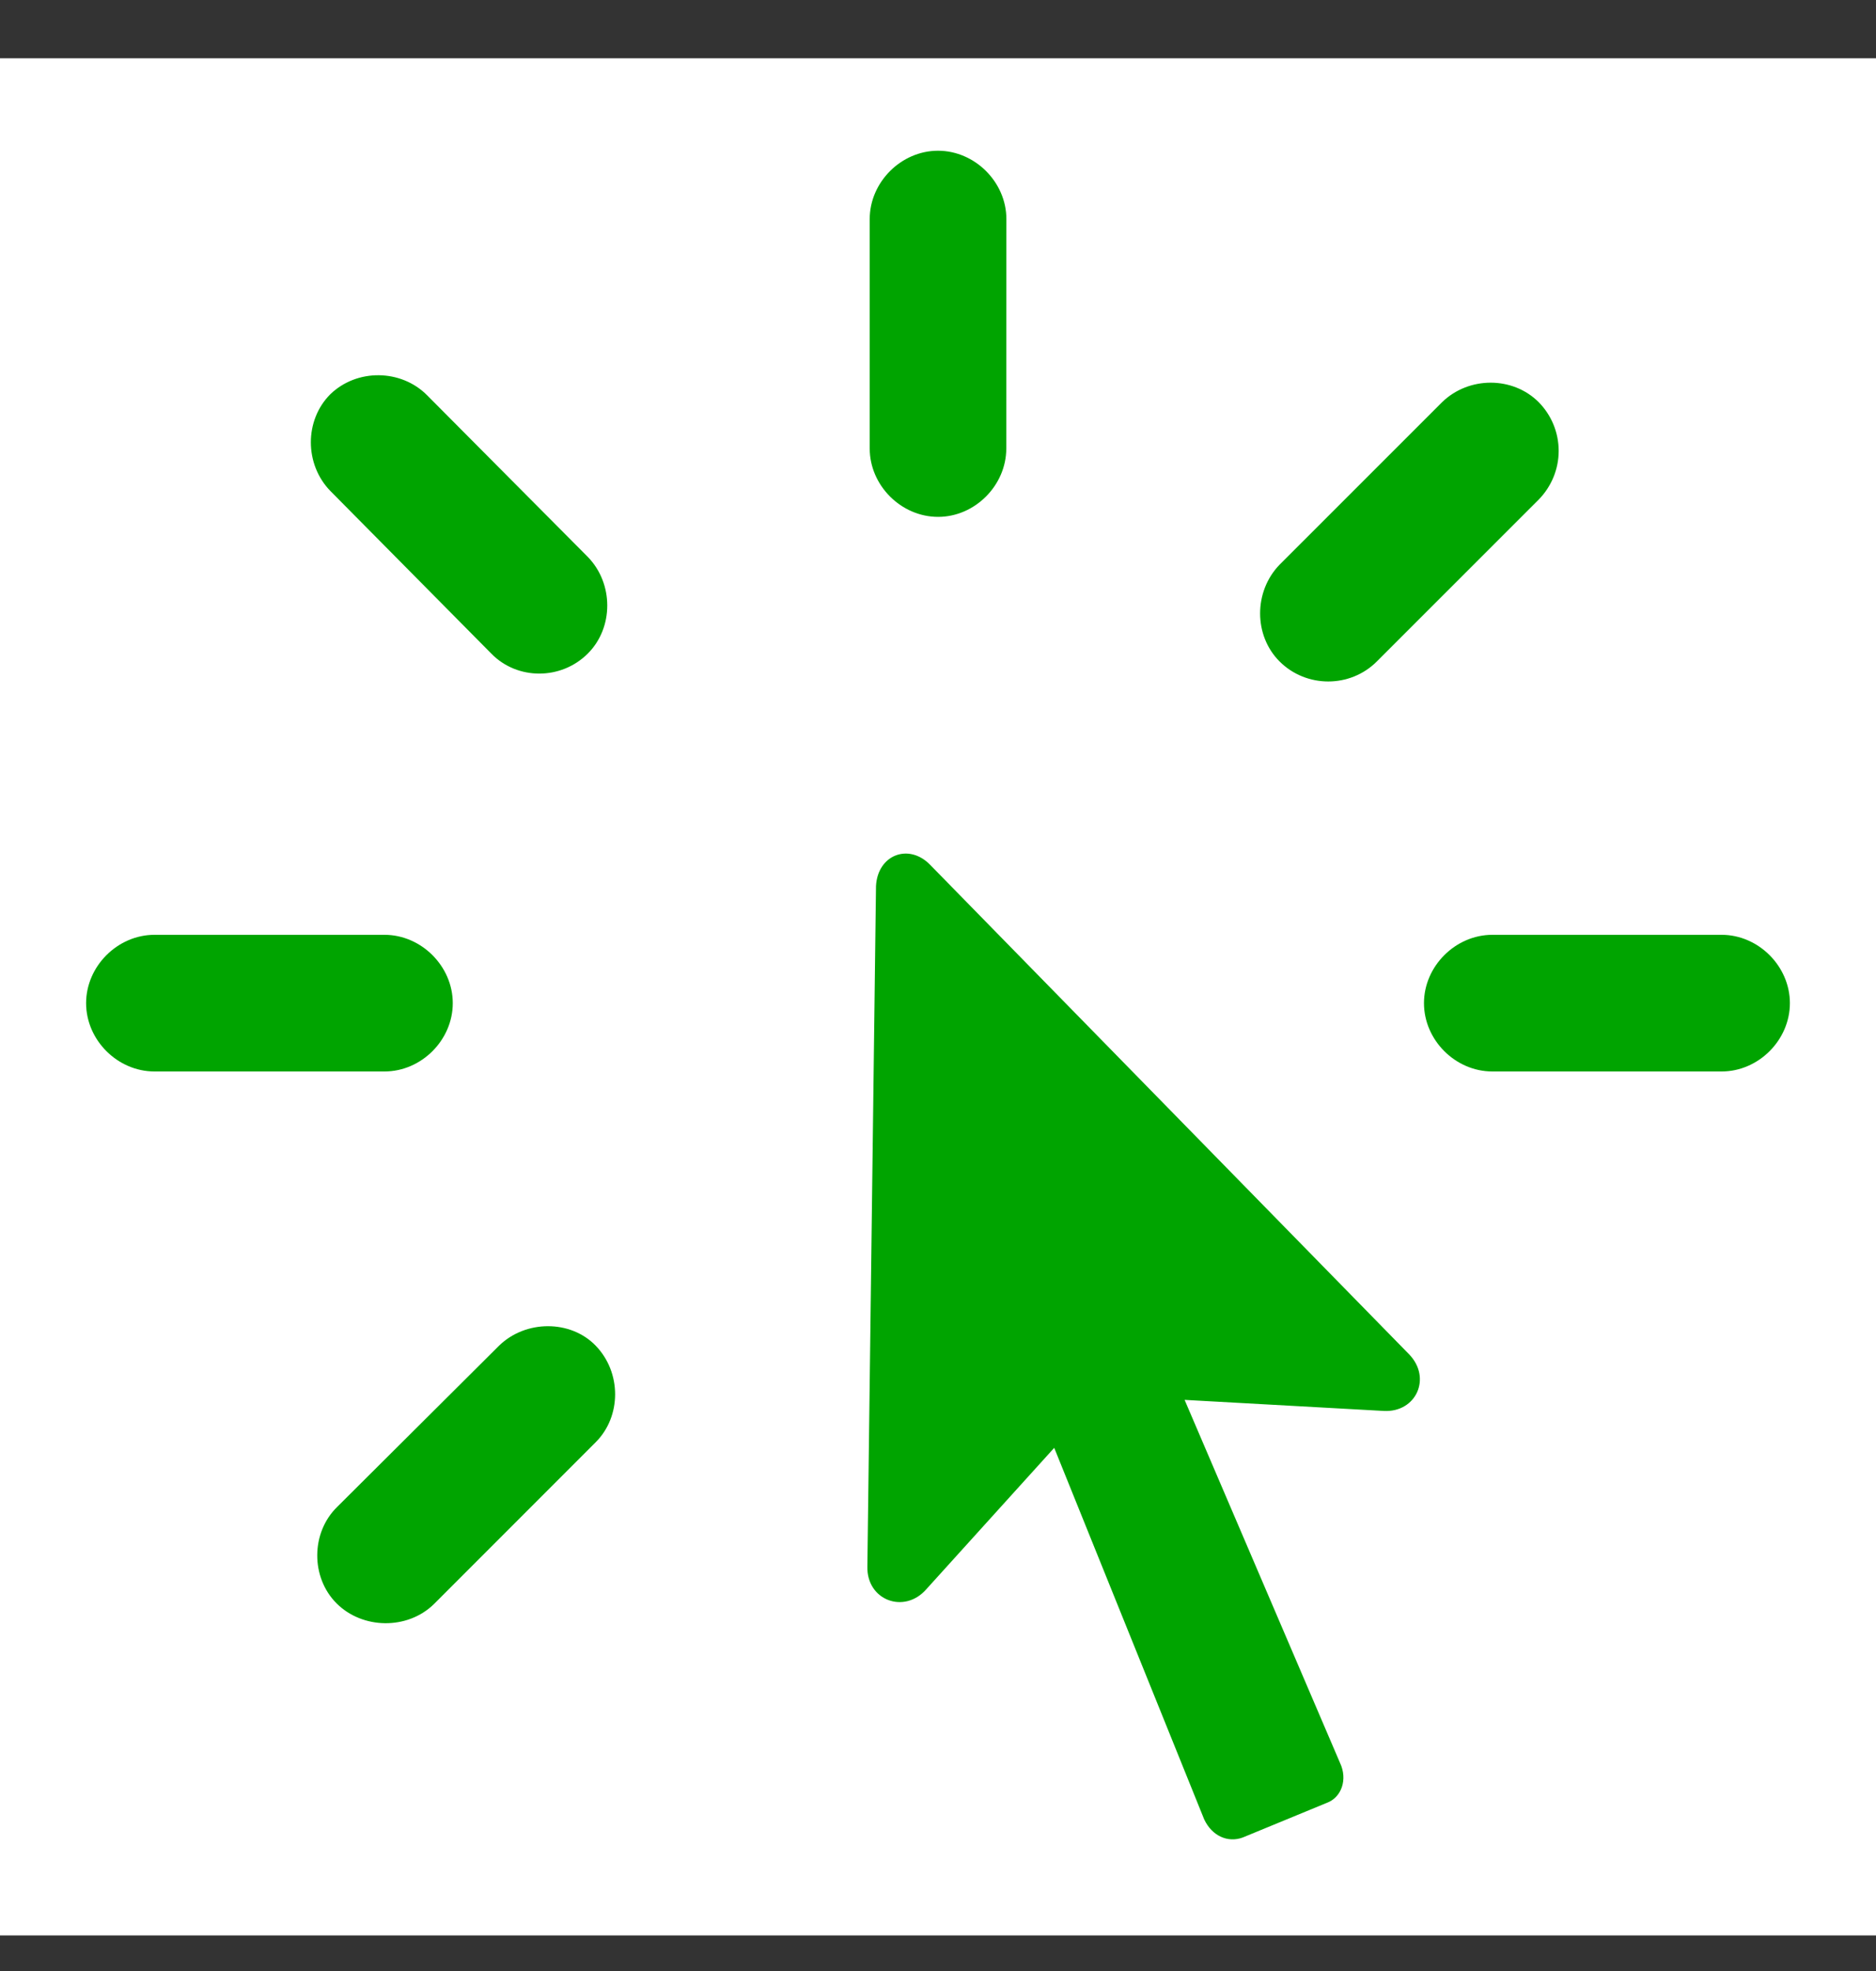
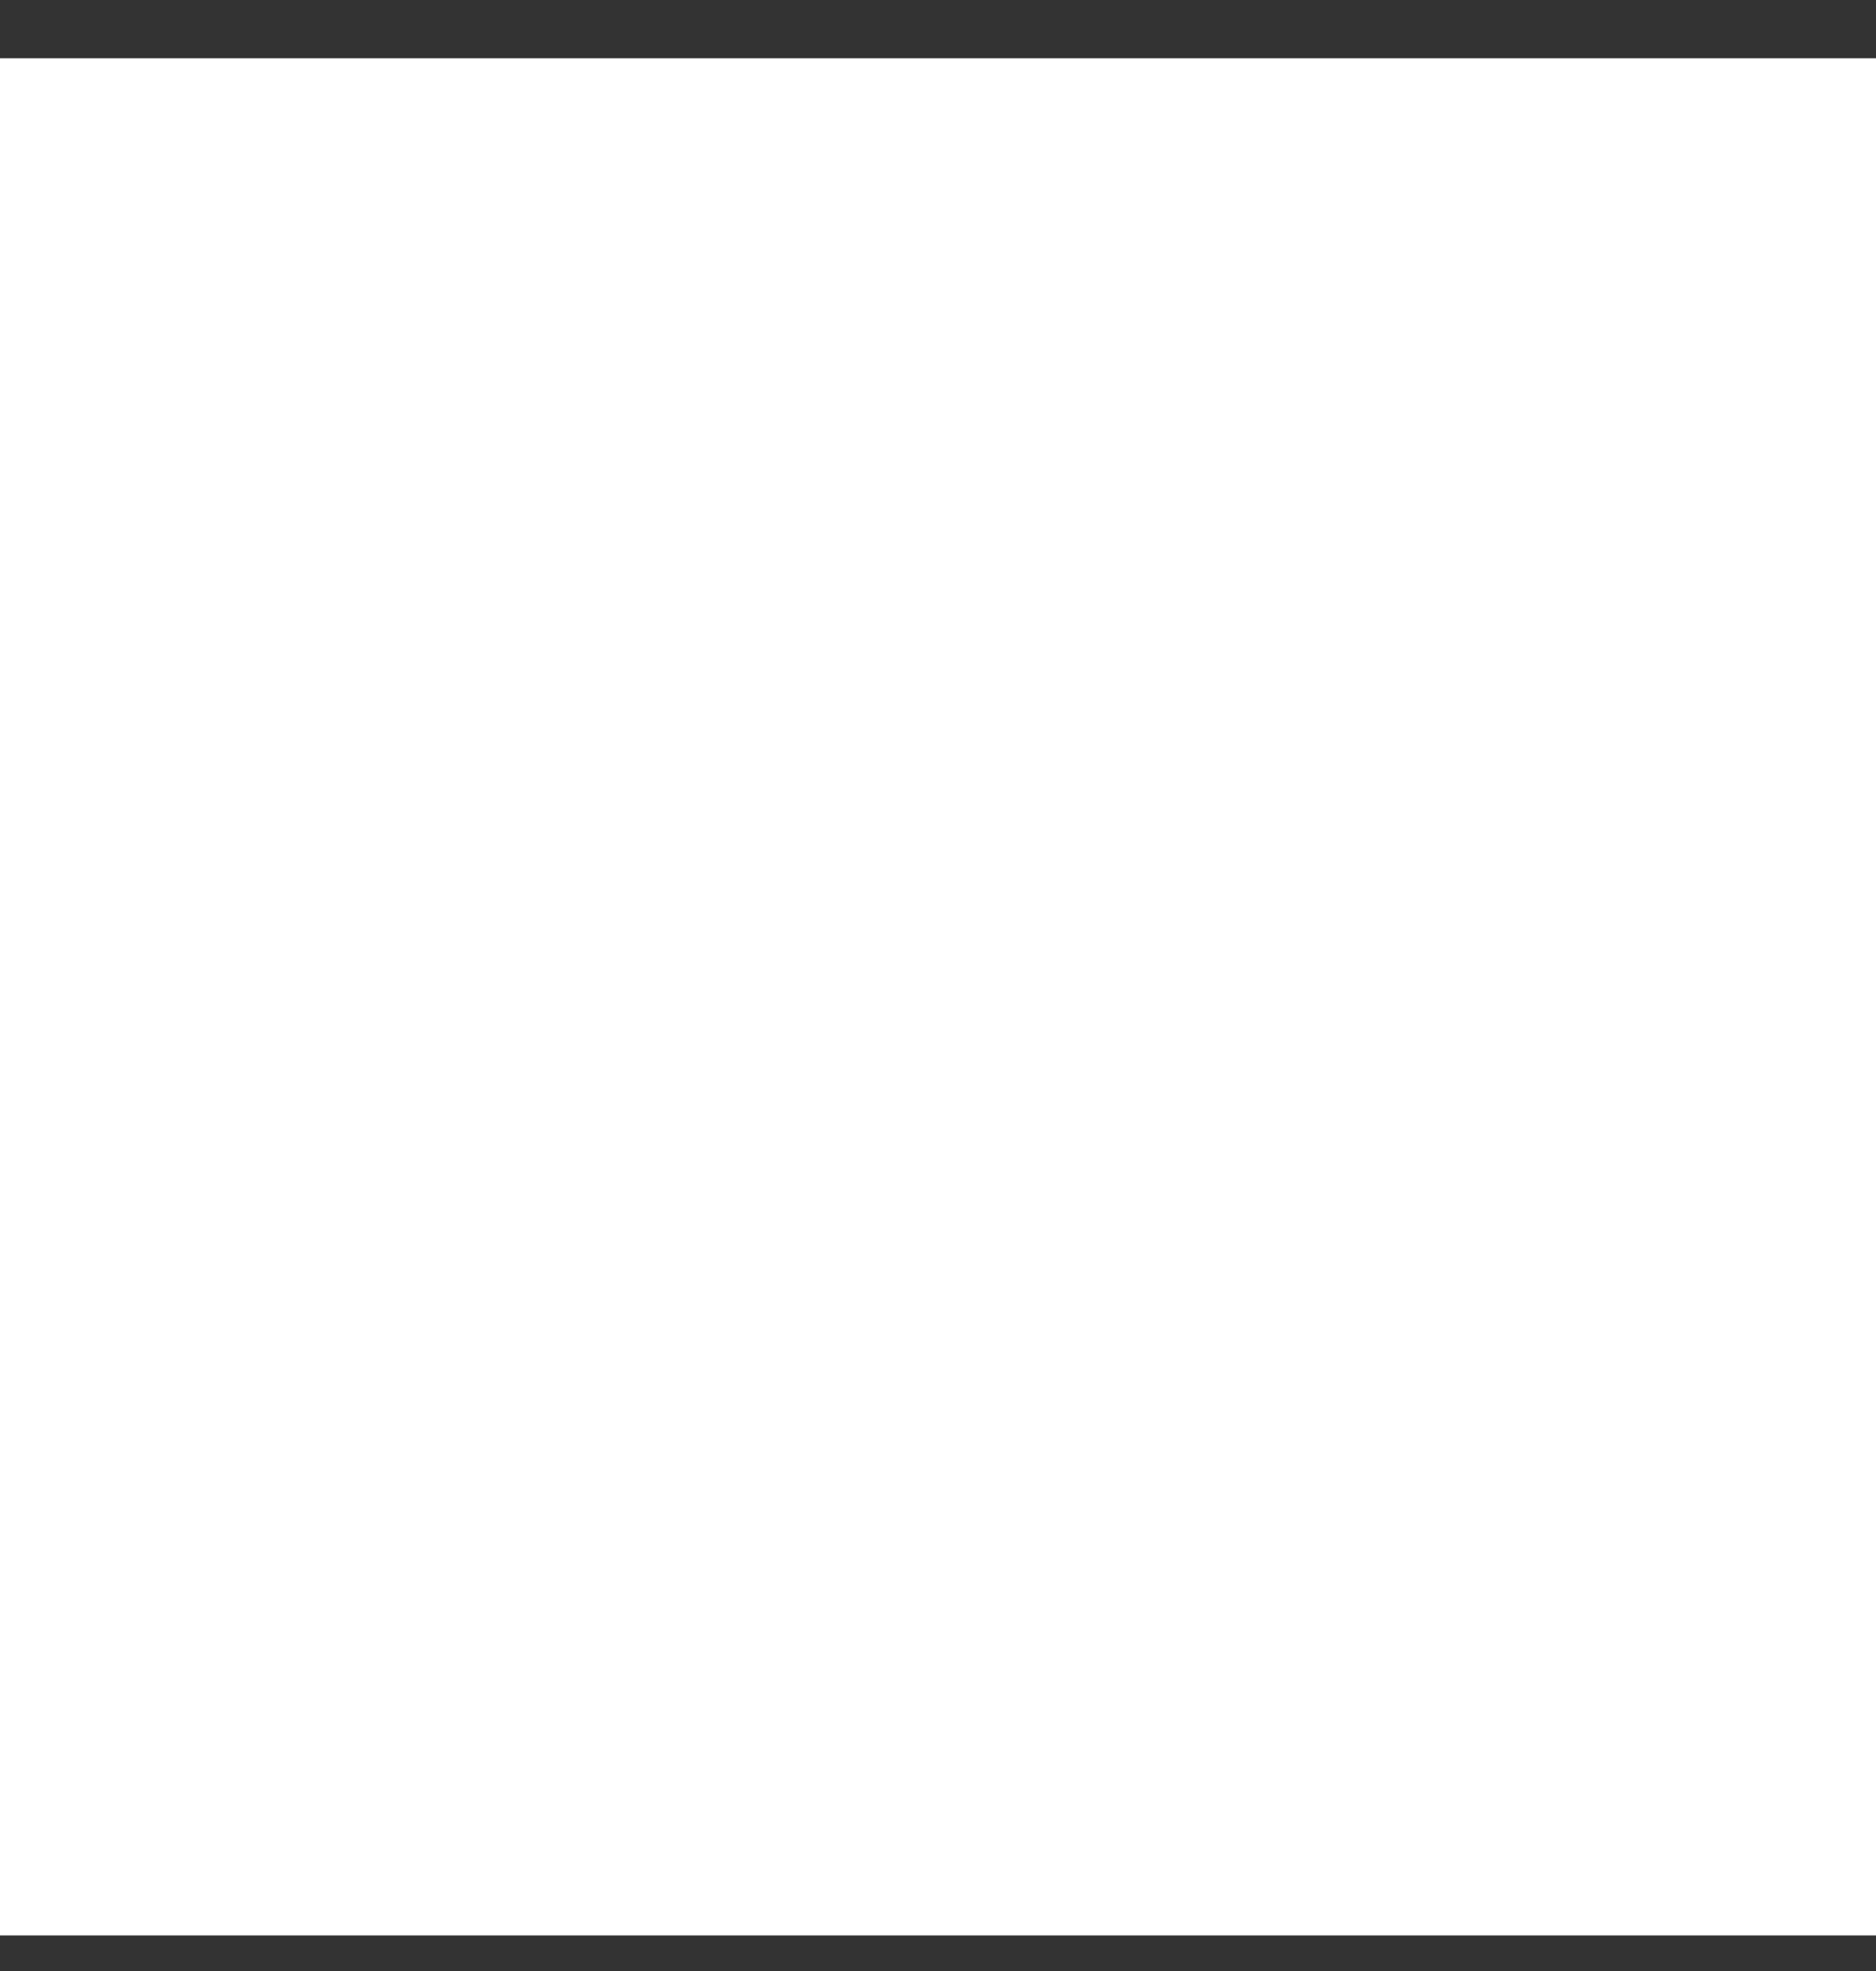
<svg xmlns="http://www.w3.org/2000/svg" width="20" height="21" viewBox="0 0 20 21" fill="none">
  <rect x="0" y="0" width="20" height="21" fill="#333333" stroke="none" />
  <rect width="20" height="20" transform="translate(0 0.621)" fill="white" />
-   <path d="M10.729 2.334C10.729 1.941 10.394 1.606 10 1.606C9.607 1.606 9.272 1.941 9.272 2.334V4.779C9.272 5.172 9.607 5.507 10.001 5.507C10.393 5.507 10.728 5.172 10.728 4.778L10.729 2.334ZM5.237 6.963C5.514 7.248 5.982 7.248 6.267 6.963C6.543 6.687 6.543 6.218 6.267 5.934L4.551 4.209C4.275 3.933 3.806 3.925 3.521 4.201C3.245 4.477 3.245 4.946 3.521 5.23L5.237 6.963ZM13.641 6.017C13.365 6.302 13.365 6.771 13.641 7.047C13.926 7.332 14.395 7.332 14.679 7.047L16.404 5.323C16.54 5.184 16.617 4.998 16.617 4.804C16.617 4.609 16.54 4.423 16.404 4.285C16.127 4.008 15.659 4.008 15.374 4.285L13.641 6.017ZM14.286 18.783L12.629 14.915L14.755 15.033C15.098 15.049 15.265 14.681 15.023 14.43L9.917 9.215C9.69 8.98 9.356 9.106 9.339 9.441L9.247 16.69C9.238 17.05 9.64 17.201 9.875 16.933L11.239 15.426L12.838 19.385C12.921 19.561 13.089 19.636 13.248 19.578L14.144 19.209C14.303 19.151 14.369 18.958 14.286 18.783ZM1.647 9.96C1.253 9.96 0.918 10.295 0.918 10.688C0.918 11.082 1.253 11.416 1.647 11.416H4.099C4.492 11.416 4.827 11.082 4.827 10.688C4.827 10.295 4.492 9.96 4.099 9.96H1.647ZM18.354 11.416C18.747 11.416 19.082 11.082 19.082 10.688C19.082 10.295 18.747 9.96 18.354 9.96H15.91C15.516 9.96 15.181 10.295 15.181 10.688C15.181 11.082 15.516 11.416 15.91 11.416H18.354ZM3.597 16.053C3.312 16.329 3.312 16.807 3.588 17.083C3.864 17.359 4.342 17.368 4.626 17.091L6.35 15.367C6.627 15.091 6.627 14.622 6.35 14.337C6.083 14.061 5.605 14.061 5.321 14.337L3.597 16.053Z" fill="#00A400" />
</svg>